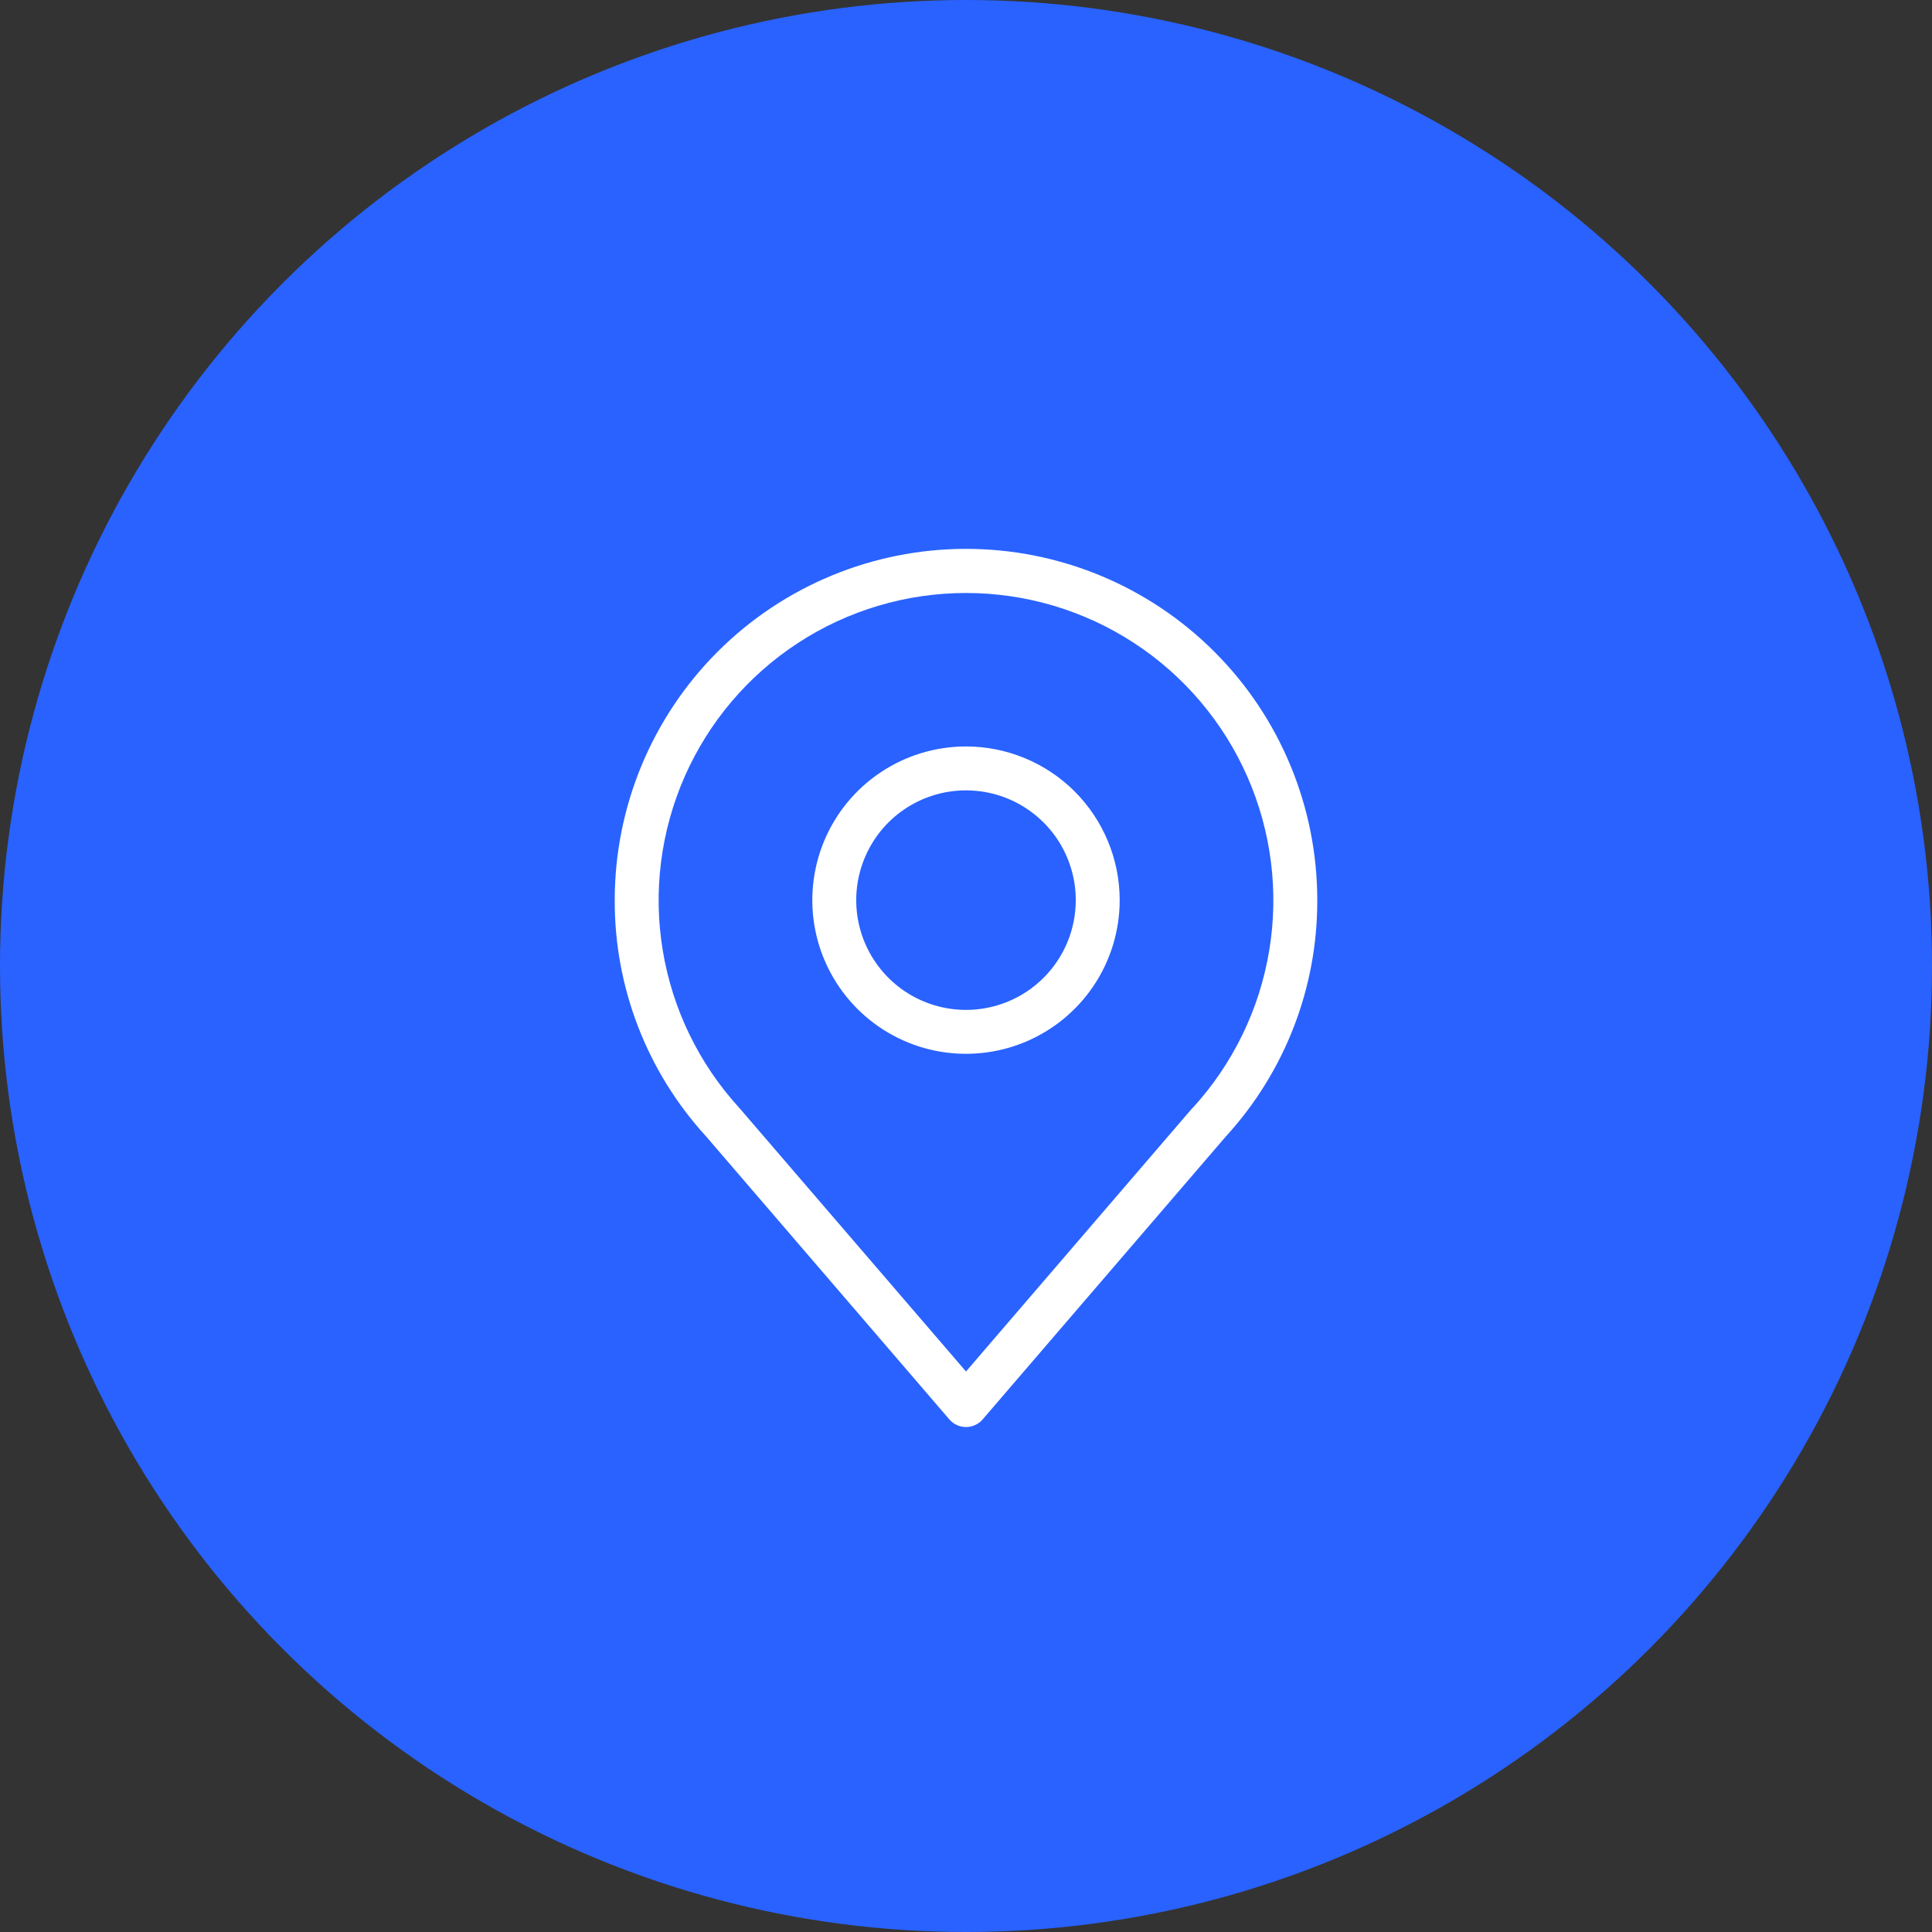
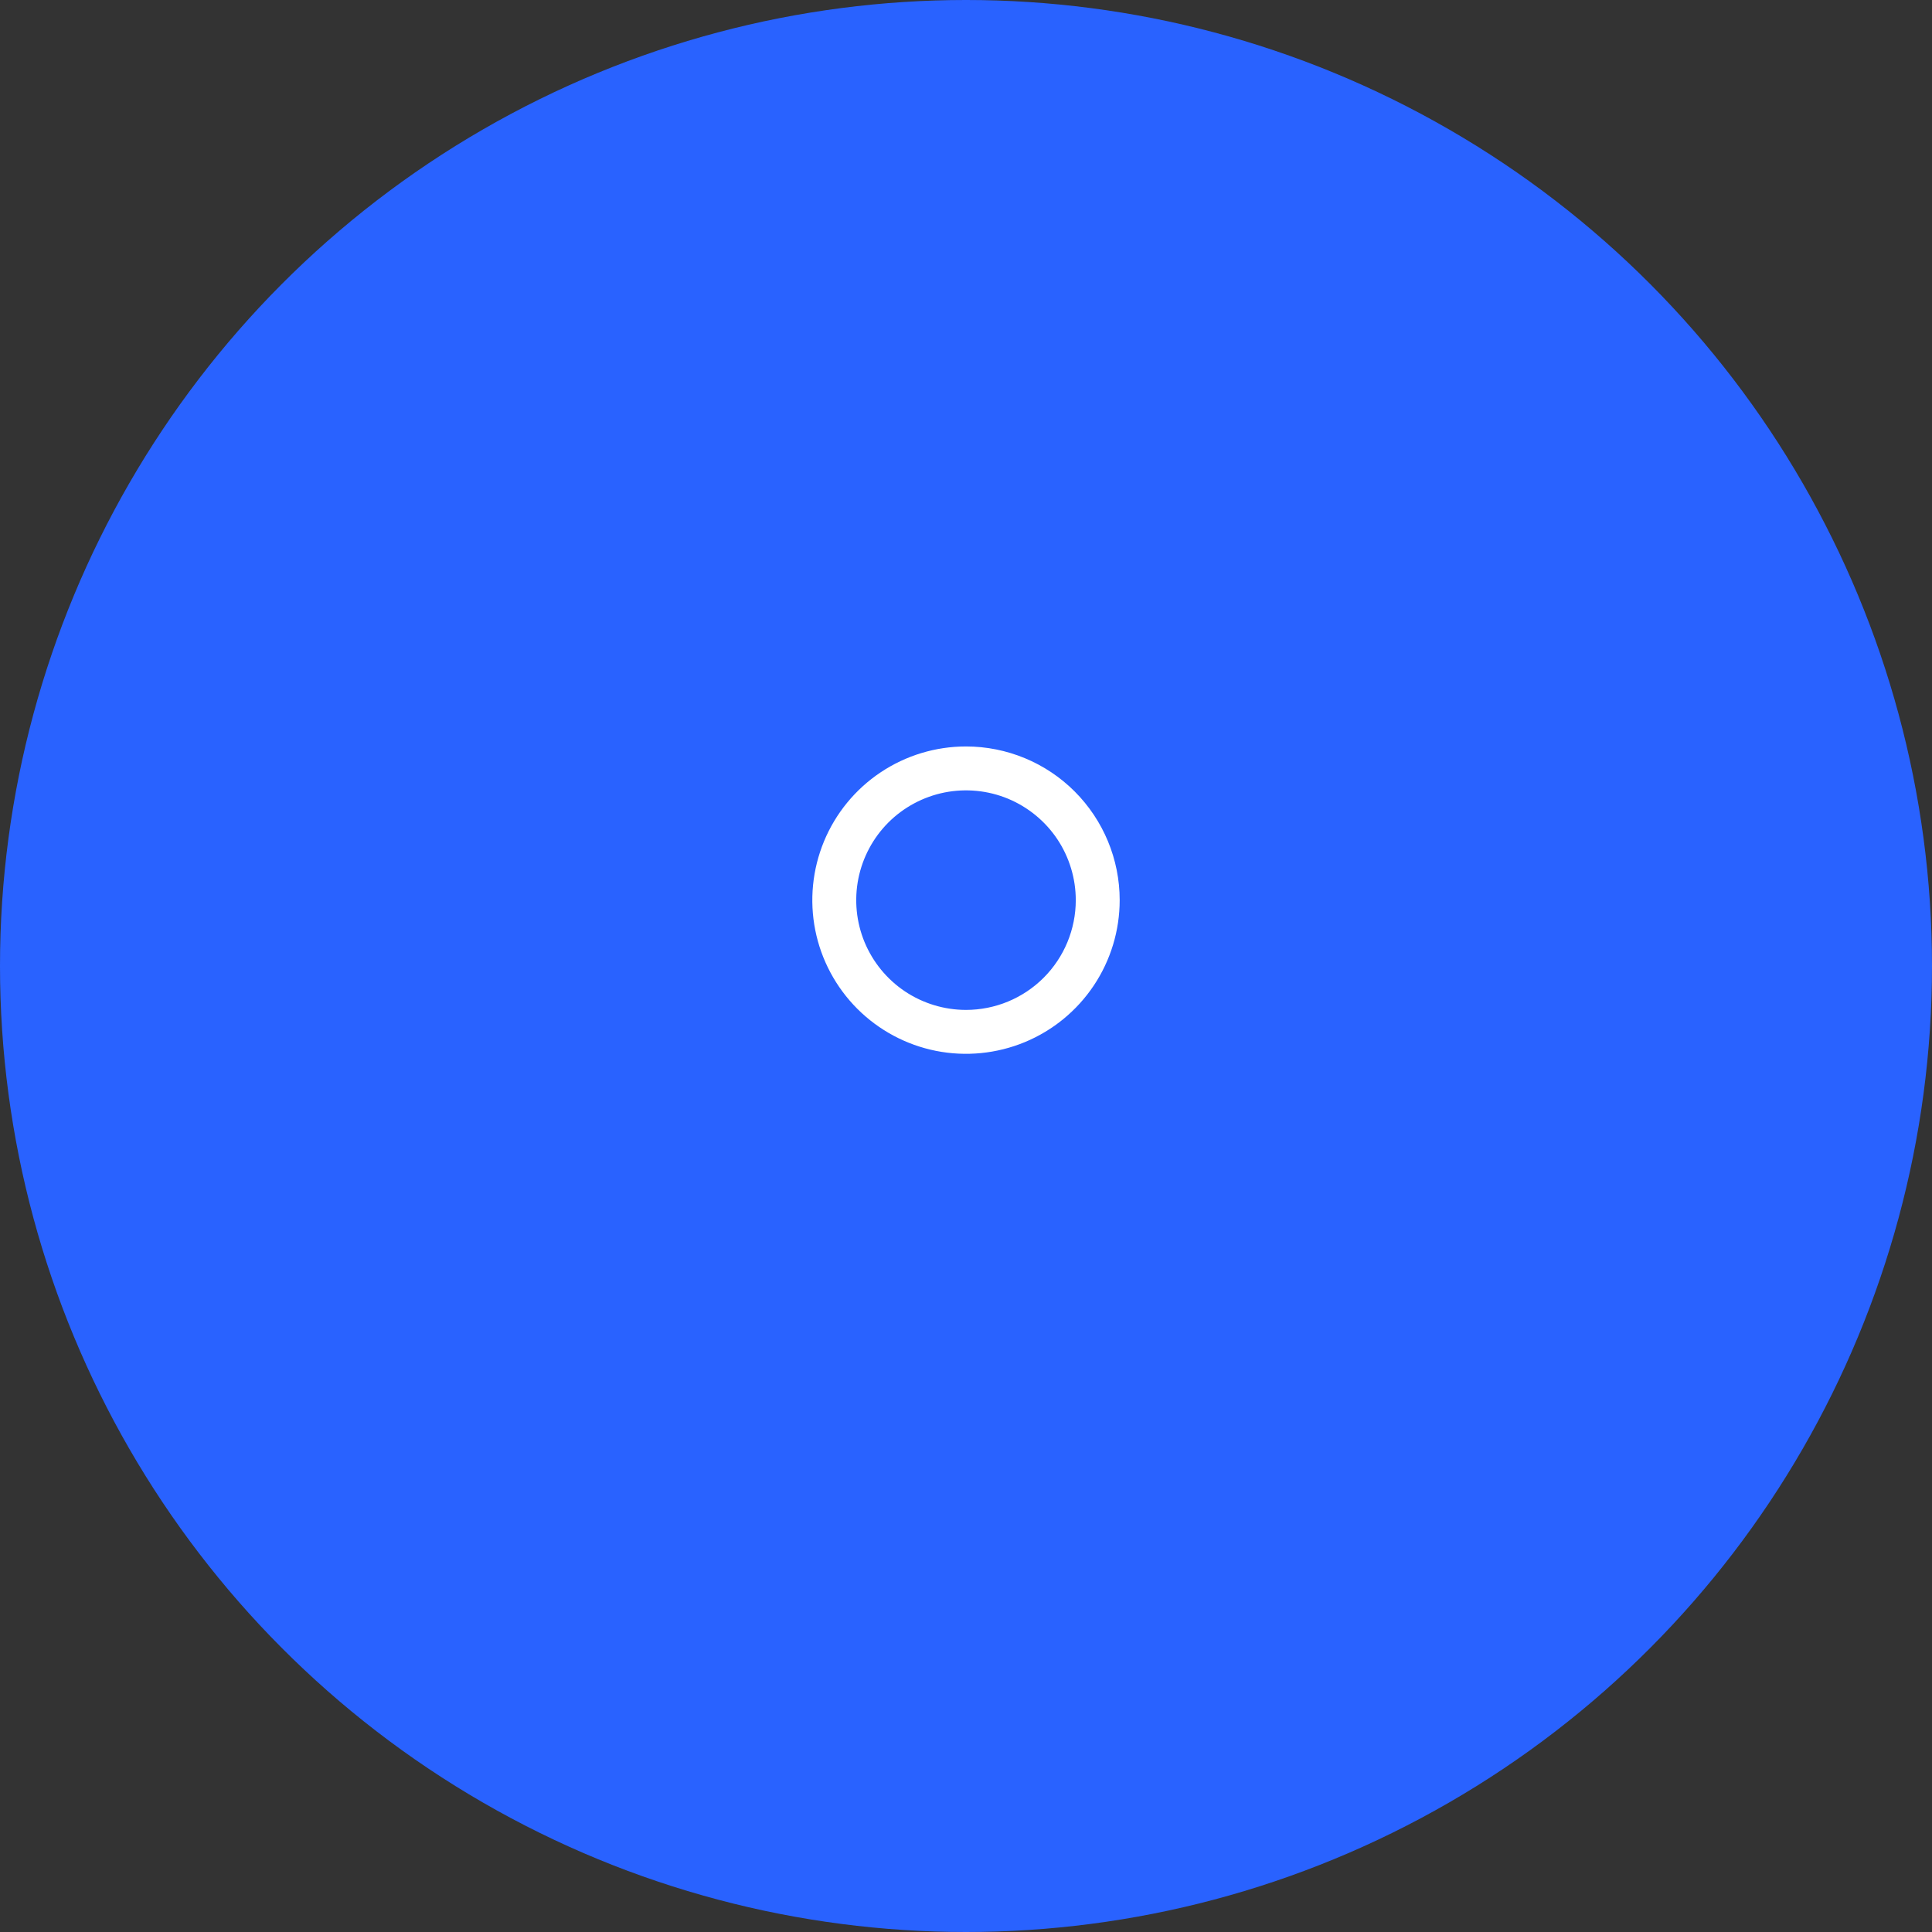
<svg xmlns="http://www.w3.org/2000/svg" width="44" height="44" viewBox="0 0 44 44" fill="none">
  <rect x="0" y="0" width="44" height="44" fill="#333333" stroke="none" />
  <circle cx="22" cy="22" r="22" fill="#2962FF" />
-   <path d="M22 12.5C19.878 12.5 17.843 13.343 16.343 14.843C14.843 16.343 14 18.378 14 20.5C13.993 22.491 14.736 24.411 16.08 25.88L21.62 32.325C21.667 32.38 21.725 32.424 21.791 32.454C21.856 32.484 21.928 32.5 22 32.5C22.072 32.5 22.144 32.484 22.209 32.454C22.275 32.424 22.333 32.38 22.38 32.325L27.92 25.88C29.264 24.411 30.006 22.491 30 20.5C30 18.378 29.157 16.343 27.657 14.843C26.157 13.343 24.122 12.5 22 12.5ZM27.16 25.23L22 31.235L16.84 25.235C15.922 24.233 15.315 22.986 15.094 21.646C14.872 20.306 15.046 18.93 15.593 17.686C16.14 16.443 17.037 15.385 18.174 14.643C19.312 13.9 20.641 13.505 22 13.505C23.359 13.505 24.688 13.9 25.826 14.643C26.963 15.385 27.86 16.443 28.407 17.686C28.954 18.93 29.128 20.306 28.906 21.646C28.685 22.986 28.078 24.233 27.16 25.235V25.23Z" fill="white" />
  <path d="M22 17C21.308 17 20.631 17.205 20.055 17.59C19.48 17.974 19.031 18.521 18.766 19.161C18.502 19.8 18.432 20.504 18.567 21.183C18.702 21.862 19.036 22.485 19.525 22.975C20.015 23.464 20.638 23.798 21.317 23.933C21.996 24.068 22.7 23.998 23.339 23.734C23.979 23.469 24.526 23.02 24.91 22.445C25.295 21.869 25.5 21.192 25.5 20.5C25.5 19.572 25.131 18.682 24.475 18.025C23.819 17.369 22.928 17 22 17ZM22 23C21.506 23 21.022 22.853 20.611 22.579C20.2 22.304 19.88 21.914 19.69 21.457C19.501 21 19.452 20.497 19.548 20.012C19.645 19.527 19.883 19.082 20.232 18.732C20.582 18.383 21.027 18.145 21.512 18.048C21.997 17.952 22.5 18.001 22.957 18.19C23.413 18.38 23.804 18.7 24.079 19.111C24.353 19.522 24.5 20.006 24.5 20.5C24.5 21.163 24.237 21.799 23.768 22.268C23.299 22.737 22.663 23 22 23Z" fill="white" />
</svg>